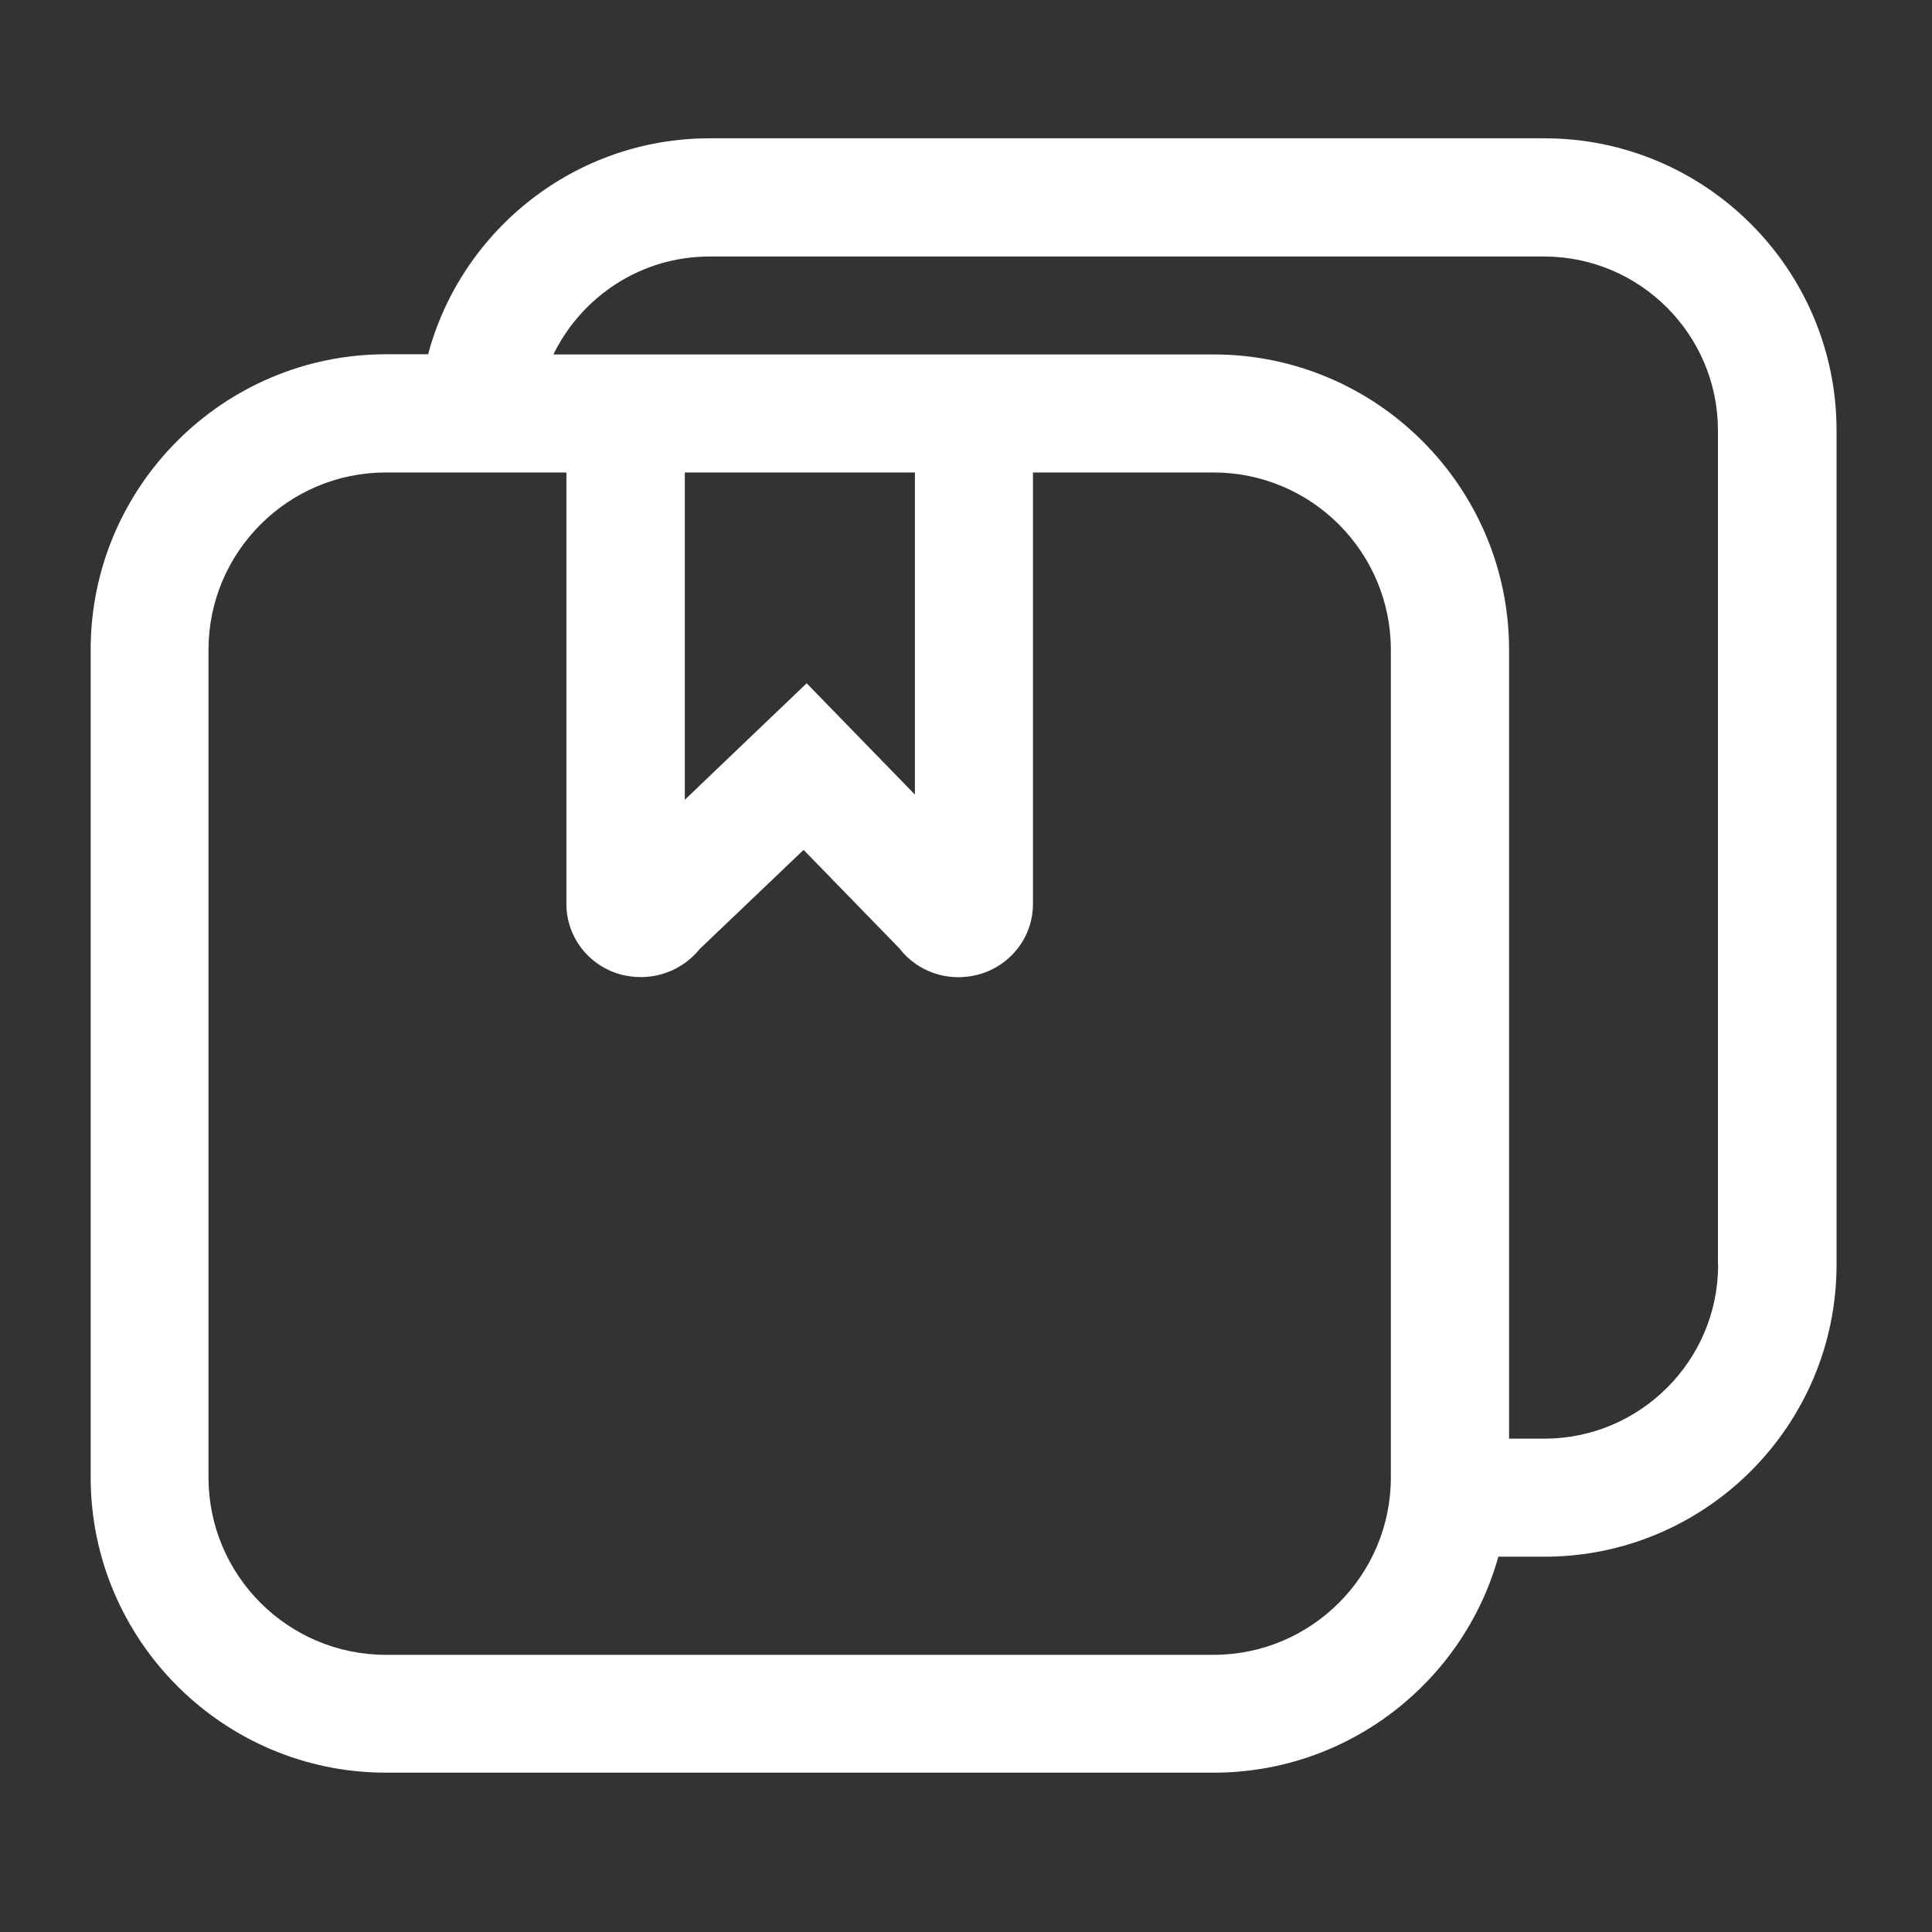
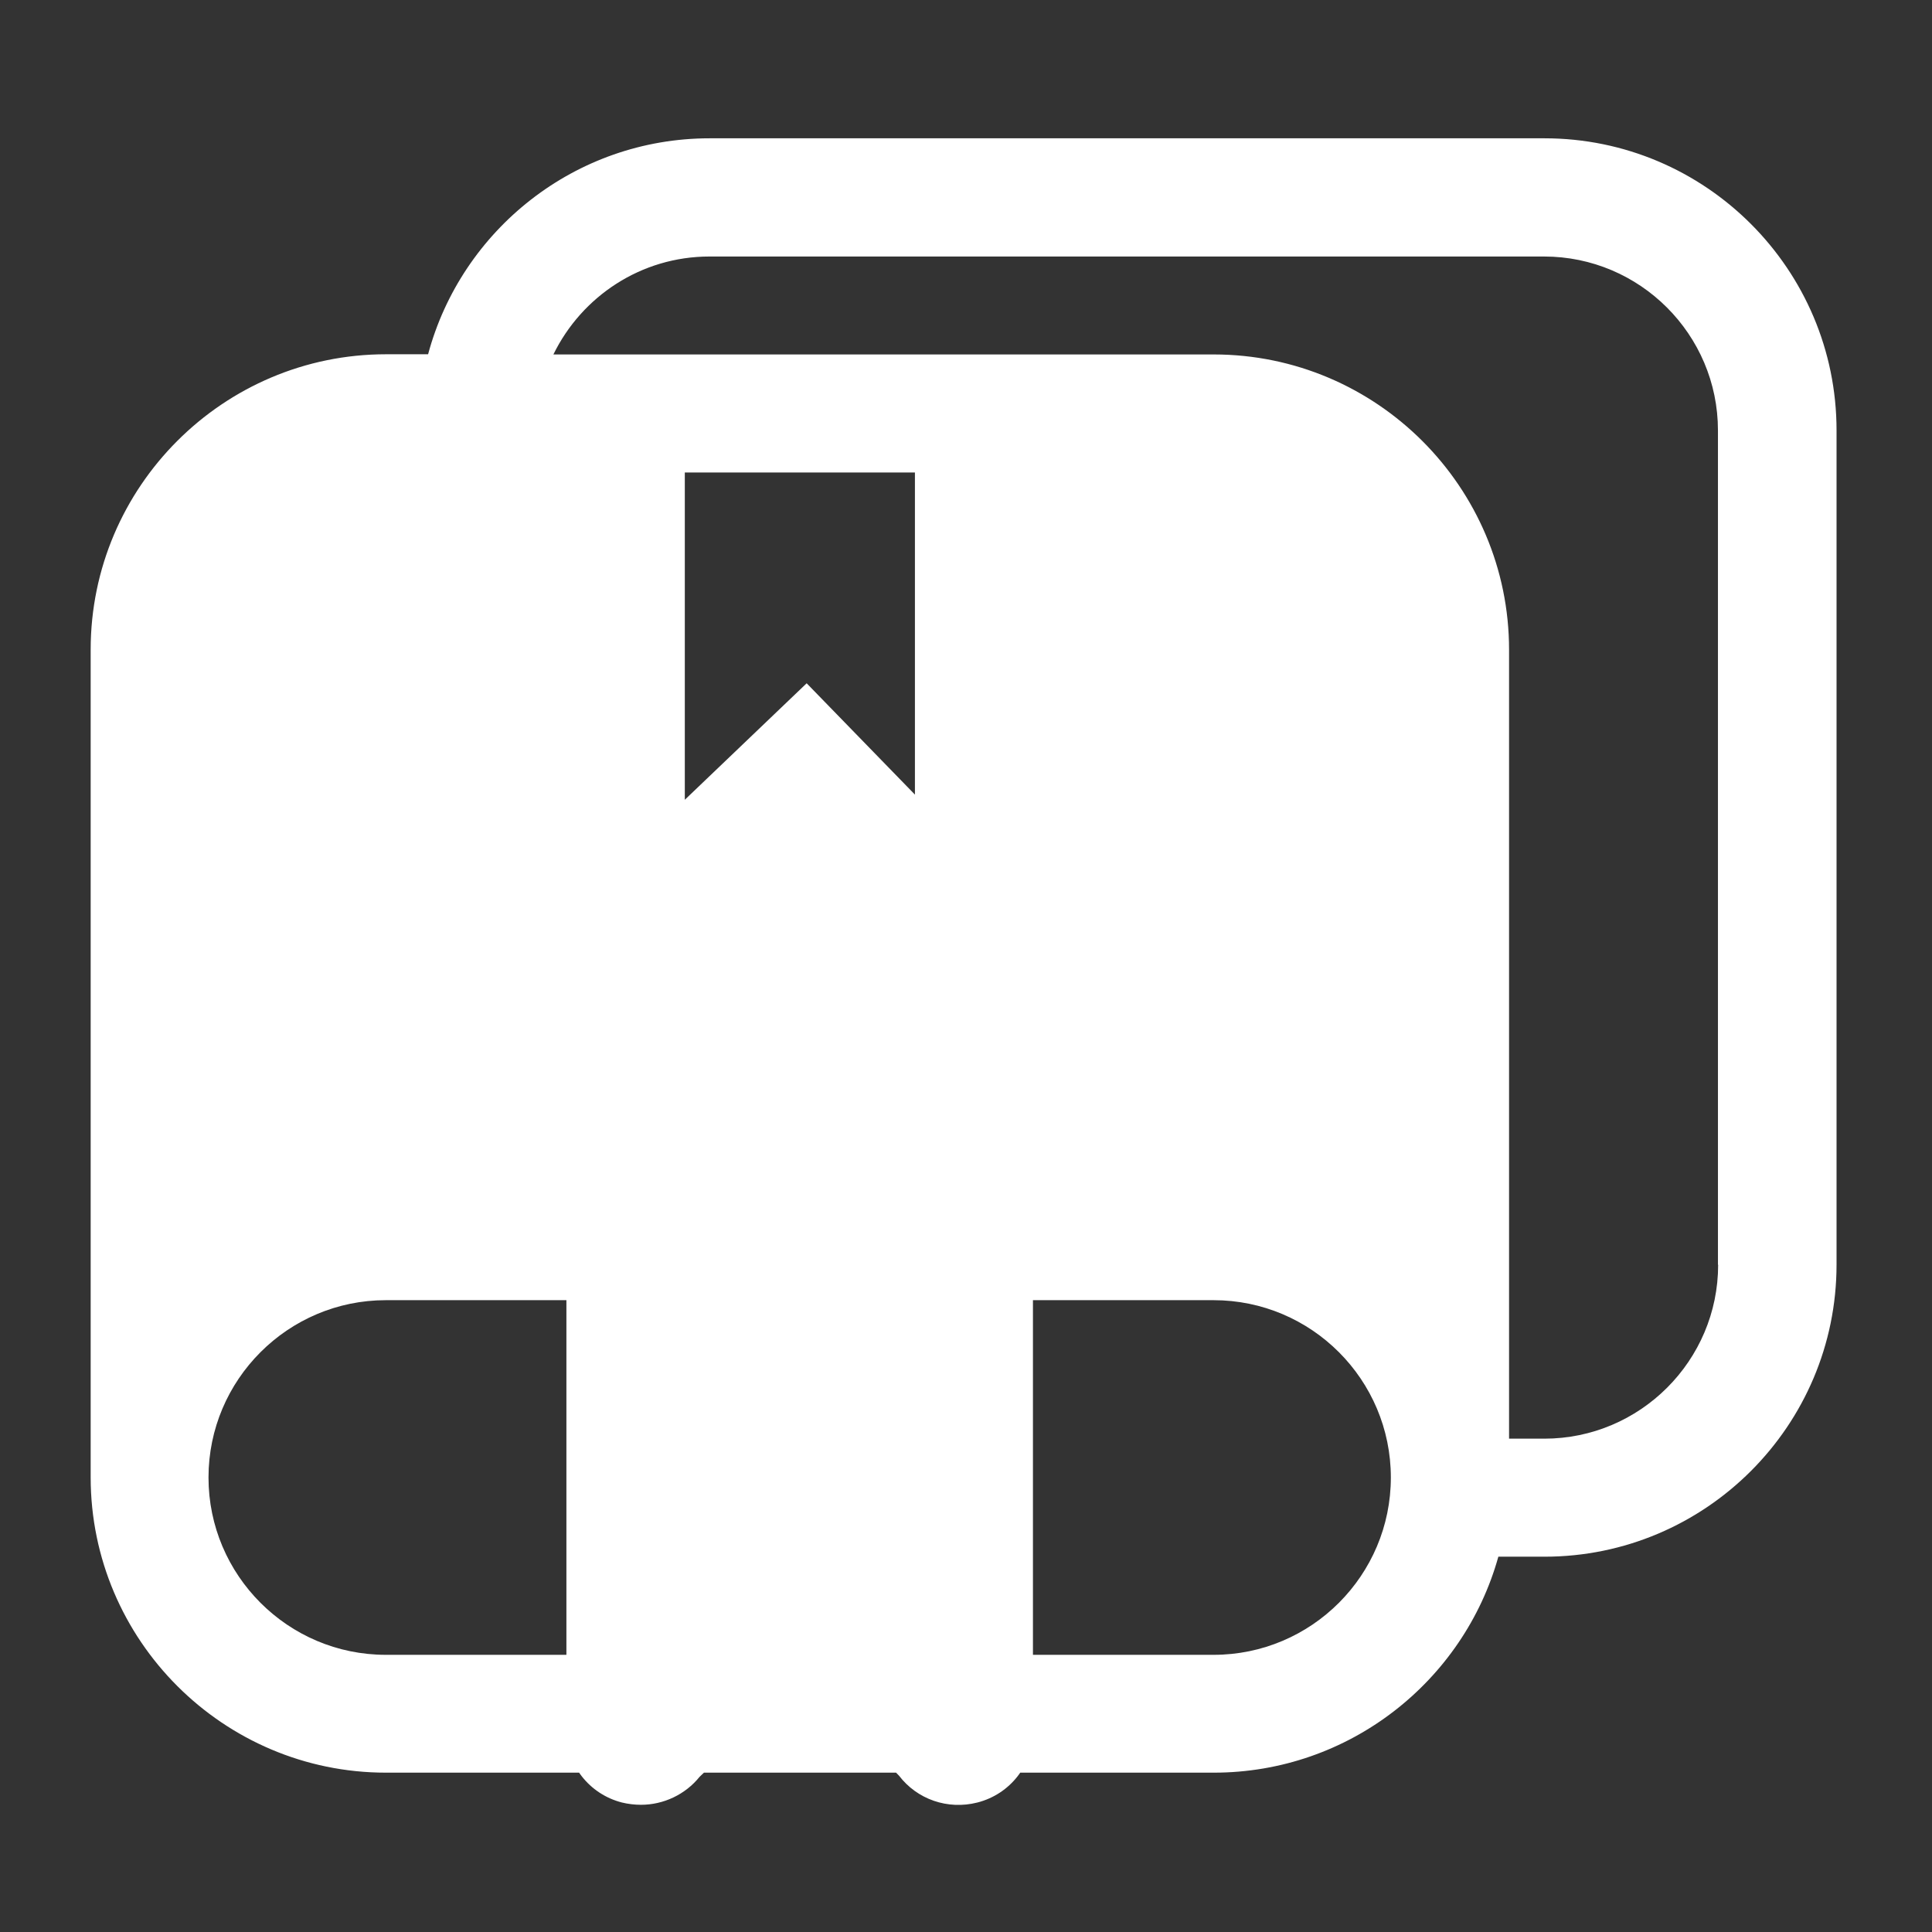
<svg xmlns="http://www.w3.org/2000/svg" id="Capa_1" data-name="Capa 1" viewBox="0 0 101 101">
  <rect x="0" y="0" width="101" height="101" fill="#333333" stroke="none" />
  <defs>
    <style>
      .cls-1 {
        fill: #fff;
      }
    </style>
  </defs>
-   <path class="cls-1" d="M80.73,7.23h-43.63c-7.04,0-12.98,4.8-14.72,11.29h-2.2c-8.51,0-15.44,6.93-15.44,15.44v43.27c0,8.51,6.93,15.44,15.44,15.44h43.27c7.08,0,13.07-4.79,14.88-11.29h2.41c8.42,0,15.27-6.85,15.27-15.27V22.5c0-8.42-6.85-15.27-15.27-15.27ZM72.71,77.24c0,5.11-4.15,9.27-9.27,9.27H20.17c-5.11,0-9.27-4.16-9.27-9.27v-43.27c0-5.11,4.16-9.27,9.27-9.27h9.44v22.56c0,1.74,1.19,3.26,2.9,3.7.33.08.67.12,1,.12,1.18,0,2.32-.54,3.06-1.46l5.44-5.19,4.99,5.13c.94,1.23,2.54,1.8,4.1,1.4,1.71-.44,2.9-1.96,2.9-3.7v-22.56h9.44c5.12,0,9.27,4.16,9.27,9.27v43.27ZM35.79,24.7h12.04v16.84l-5.66-5.82-6.37,6.09v-17.12ZM89.82,66.12c0,5.01-4.08,9.09-9.09,9.09h-1.84v-41.24c0-8.51-6.93-15.44-15.44-15.44H28.93c1.48-3.03,4.58-5.12,8.16-5.12h43.63c5.01,0,9.09,4.08,9.09,9.09v43.62Z" />
+   <path class="cls-1" d="M80.73,7.23h-43.63c-7.04,0-12.98,4.8-14.72,11.29h-2.2c-8.51,0-15.44,6.93-15.44,15.44v43.27c0,8.51,6.93,15.44,15.44,15.44h43.27c7.08,0,13.07-4.79,14.88-11.29h2.41c8.42,0,15.27-6.85,15.27-15.27V22.5c0-8.42-6.85-15.27-15.27-15.27ZM72.71,77.24c0,5.11-4.15,9.27-9.27,9.27H20.17c-5.11,0-9.27-4.16-9.27-9.27c0-5.11,4.16-9.27,9.27-9.27h9.44v22.56c0,1.74,1.19,3.26,2.9,3.7.33.08.67.12,1,.12,1.18,0,2.32-.54,3.06-1.46l5.44-5.19,4.99,5.13c.94,1.23,2.54,1.8,4.1,1.4,1.71-.44,2.9-1.96,2.9-3.7v-22.56h9.44c5.12,0,9.27,4.16,9.27,9.27v43.27ZM35.79,24.7h12.04v16.84l-5.66-5.82-6.37,6.09v-17.12ZM89.82,66.12c0,5.01-4.08,9.09-9.09,9.09h-1.84v-41.24c0-8.51-6.93-15.44-15.44-15.44H28.93c1.48-3.03,4.58-5.12,8.16-5.12h43.63c5.01,0,9.09,4.08,9.09,9.09v43.62Z" />
</svg>